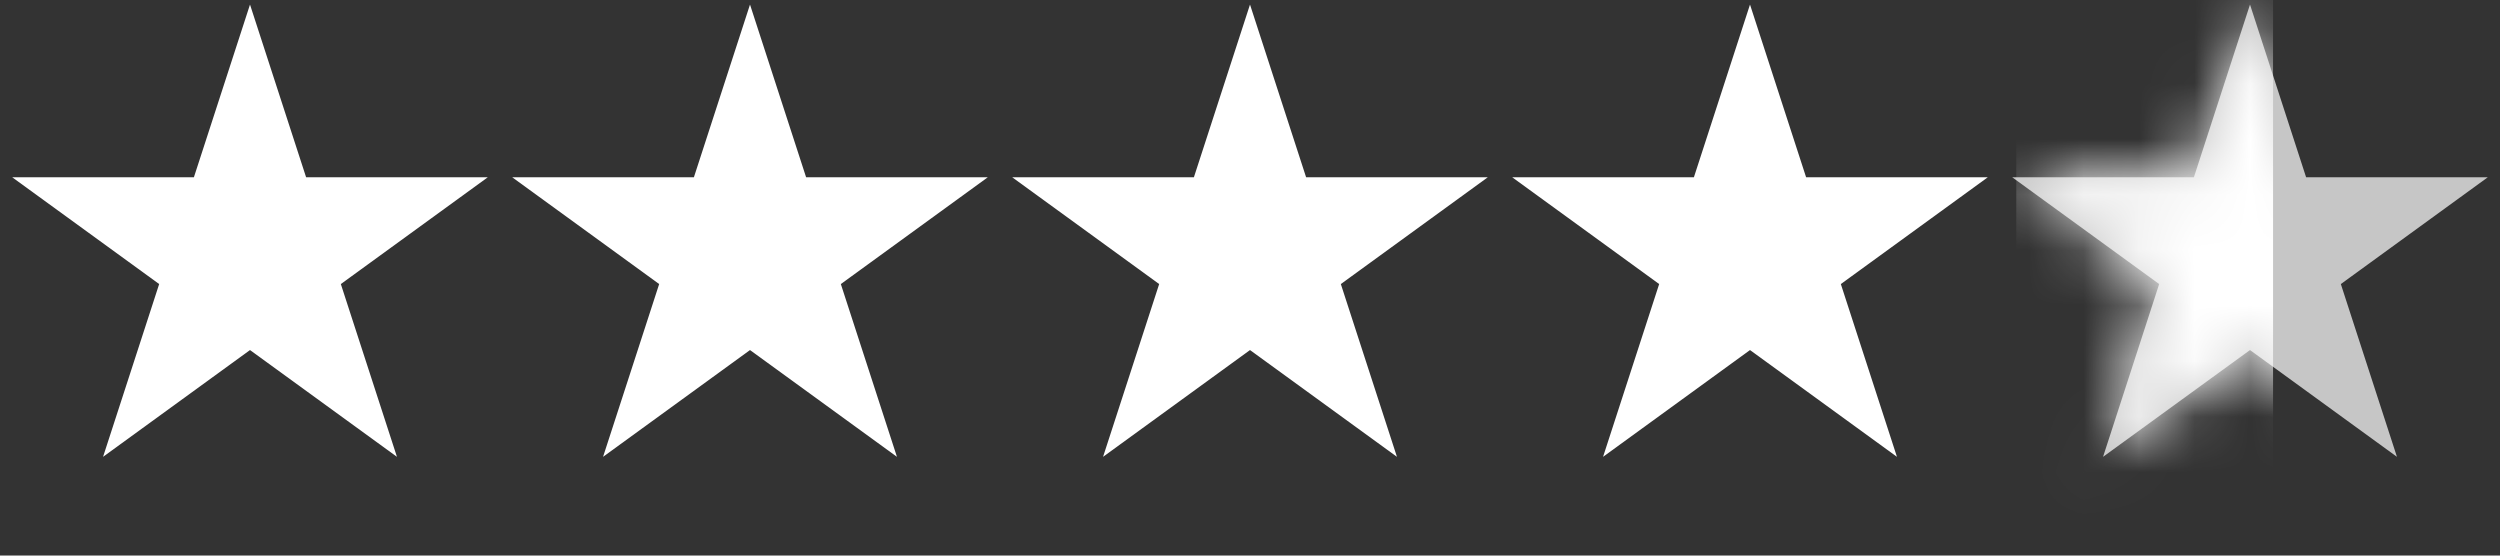
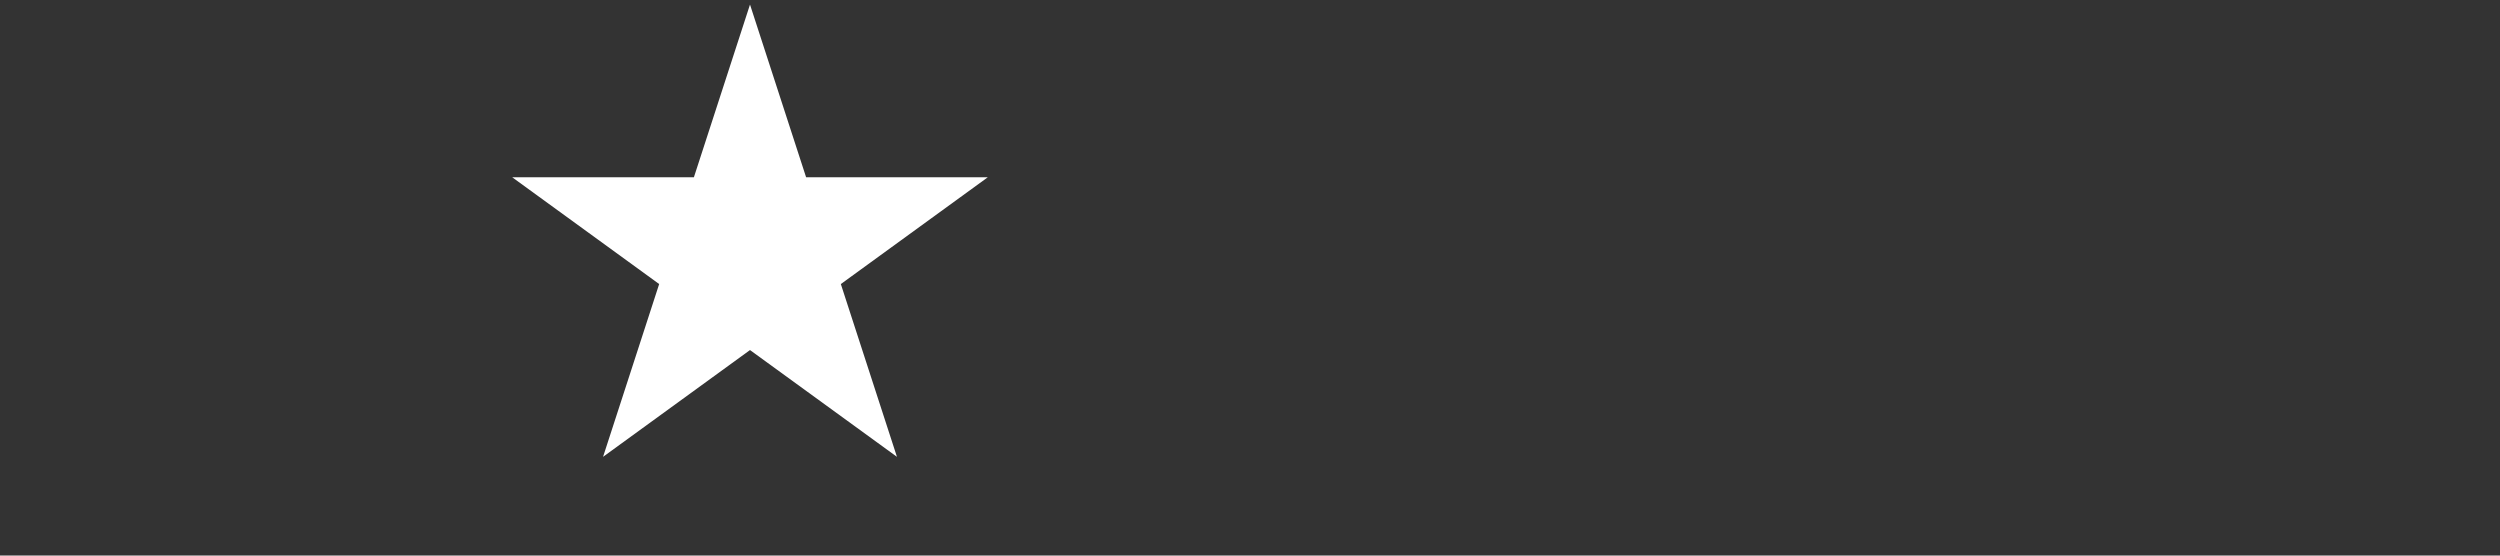
<svg xmlns="http://www.w3.org/2000/svg" width="45" height="10" viewBox="0 0 45 10" fill="none">
  <rect x="0" y="0" width="45" height="10" fill="#333333" stroke="none" />
-   <path d="M4.5 0.082L5.51 3.191H8.78L6.135 5.113L7.145 8.223L4.5 6.301L1.855 8.223L2.865 5.113L0.22 3.191H3.49L4.5 0.082Z" fill="white" />
  <path d="M13.5 0.082L14.51 3.191H17.78L15.135 5.113L16.145 8.223L13.5 6.301L10.855 8.223L11.865 5.113L9.22 3.191H12.49L13.5 0.082Z" fill="white" />
-   <path d="M22.5 0.082L23.51 3.191H26.78L24.135 5.113L25.145 8.223L22.5 6.301L19.855 8.223L20.865 5.113L18.22 3.191H21.49L22.5 0.082Z" fill="white" />
-   <path d="M31.5 0.082L32.51 3.191H35.78L33.135 5.113L34.145 8.223L31.5 6.301L28.855 8.223L29.865 5.113L27.22 3.191H30.49L31.5 0.082Z" fill="white" />
-   <path d="M40.5 0.082L41.51 3.191H44.78L42.135 5.113L43.145 8.223L40.5 6.301L37.855 8.223L38.865 5.113L36.22 3.191H39.49L40.5 0.082Z" fill="#C6C6C6" />
  <mask id="mask0_1100_302" style="mask-type:alpha" maskUnits="userSpaceOnUse" x="36" y="0" width="9" height="9">
-     <path d="M40.5 0.082L41.51 3.191H44.78L42.135 5.113L43.145 8.223L40.5 6.301L37.855 8.223L38.865 5.113L36.22 3.191H39.49L40.5 0.082Z" fill="#D9D9D9" />
-   </mask>
+     </mask>
  <g mask="url(#mask0_1100_302)">
    <rect x="36.293" y="-0.359" width="4.622" height="9.706" fill="white" />
  </g>
</svg>